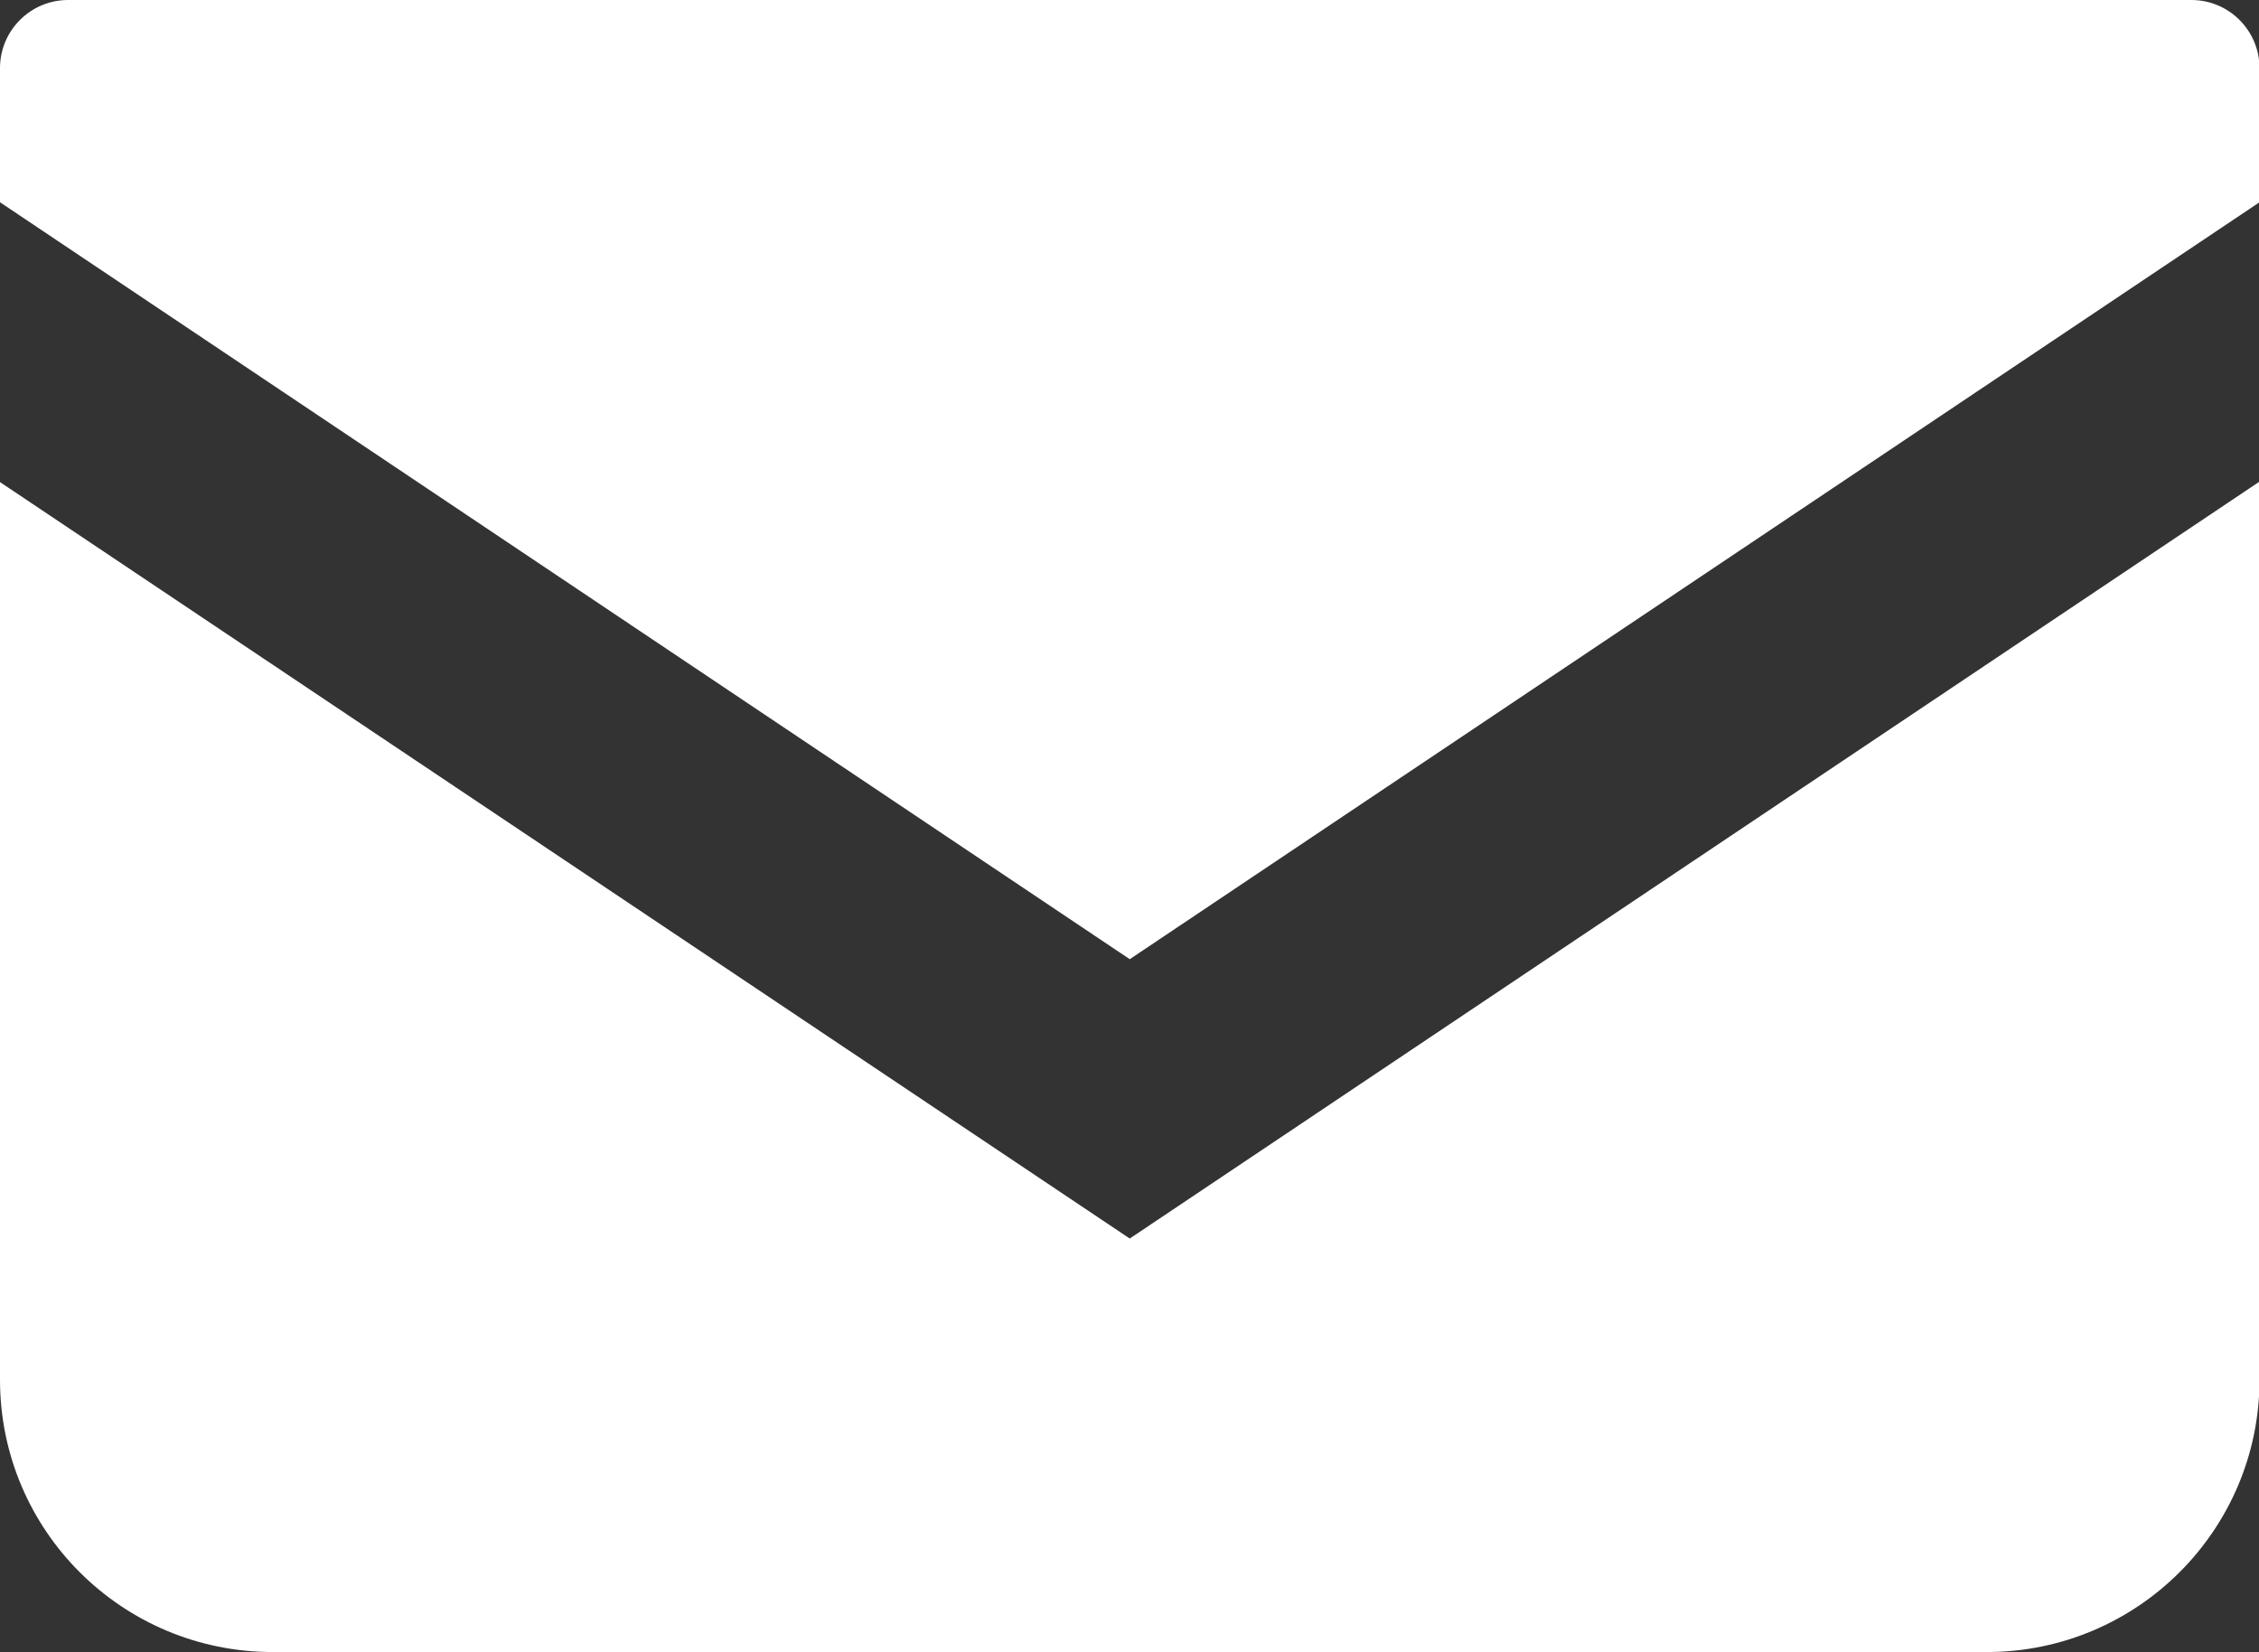
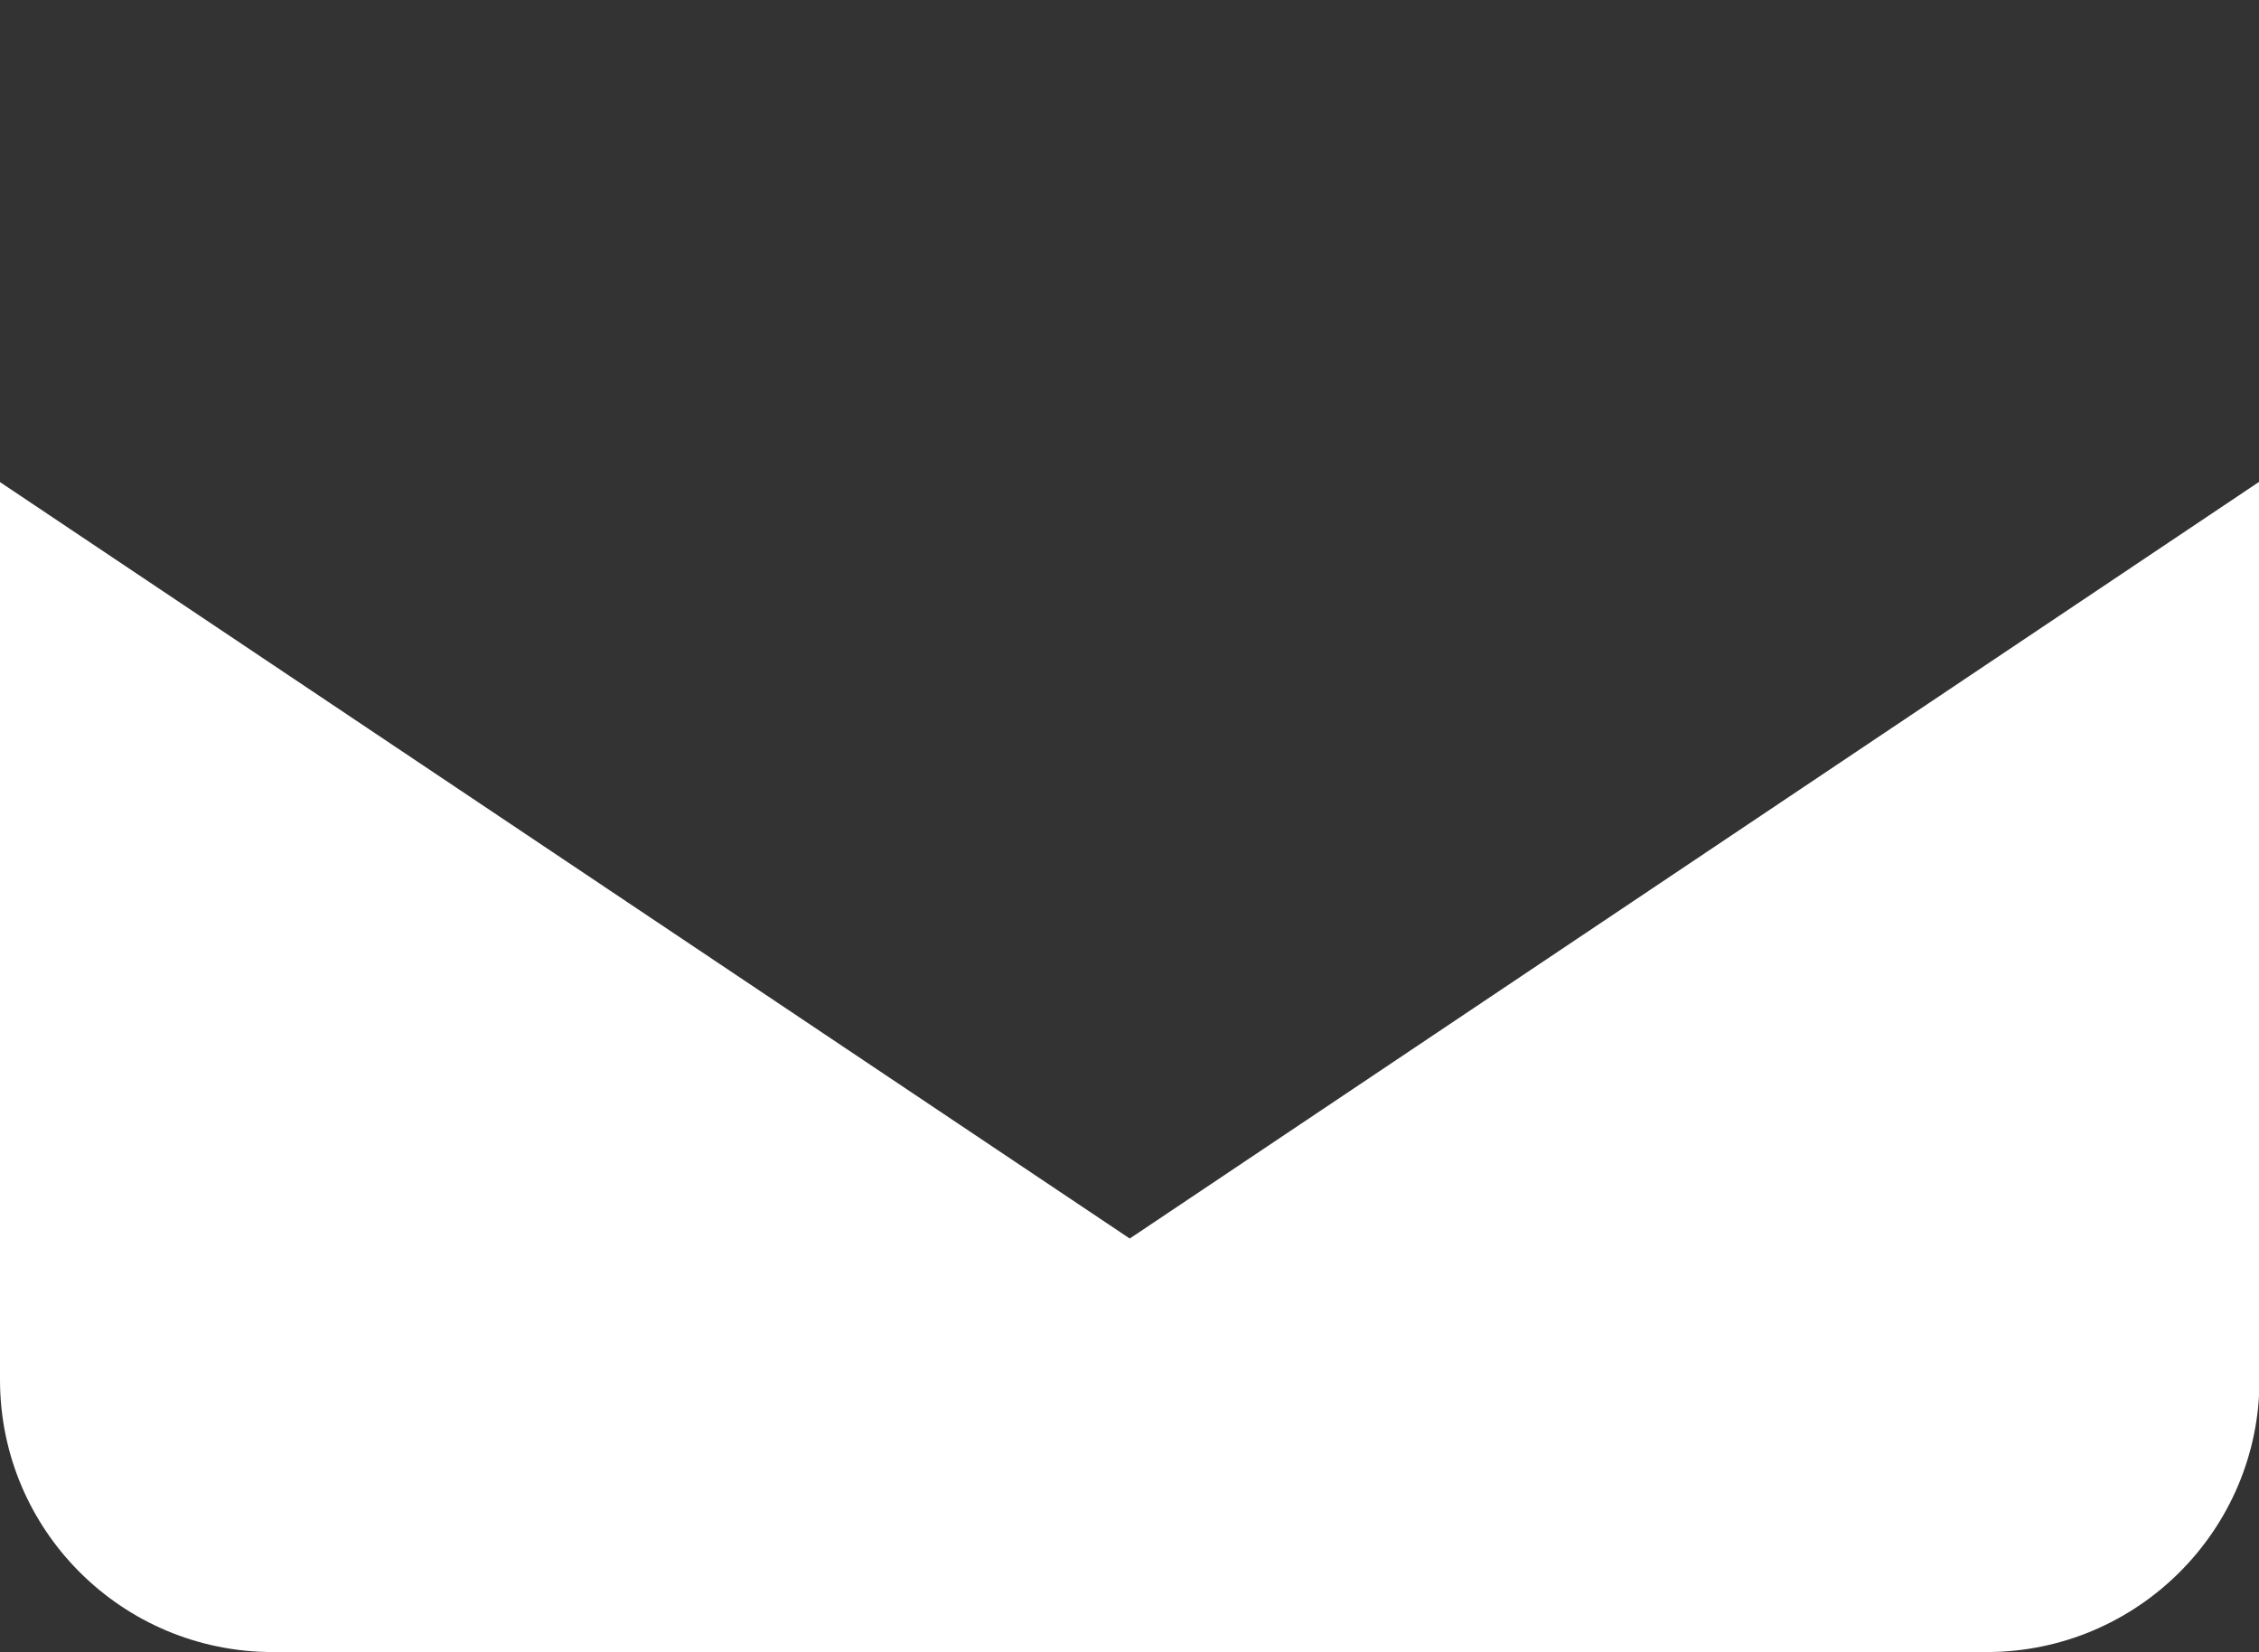
<svg xmlns="http://www.w3.org/2000/svg" viewBox="0 0 45.13 33">
  <rect x="0" y="0" width="45.13" height="33" fill="#333333" stroke="none" />
  <g fill="#fff">
-     <path d="m43.77 0h-42.41c-.75 0-1.36.61-1.36 1.36v2.68l22.57 15.12 22.57-15.12v-2.68c0-.75-.61-1.36-1.36-1.36z" />
    <path d="m0 9.63v17.93c0 3.01 2.44 5.44 5.45 5.44h34.24c3.01 0 5.45-2.44 5.45-5.44v-17.94l-22.57 15.12z" />
  </g>
</svg>